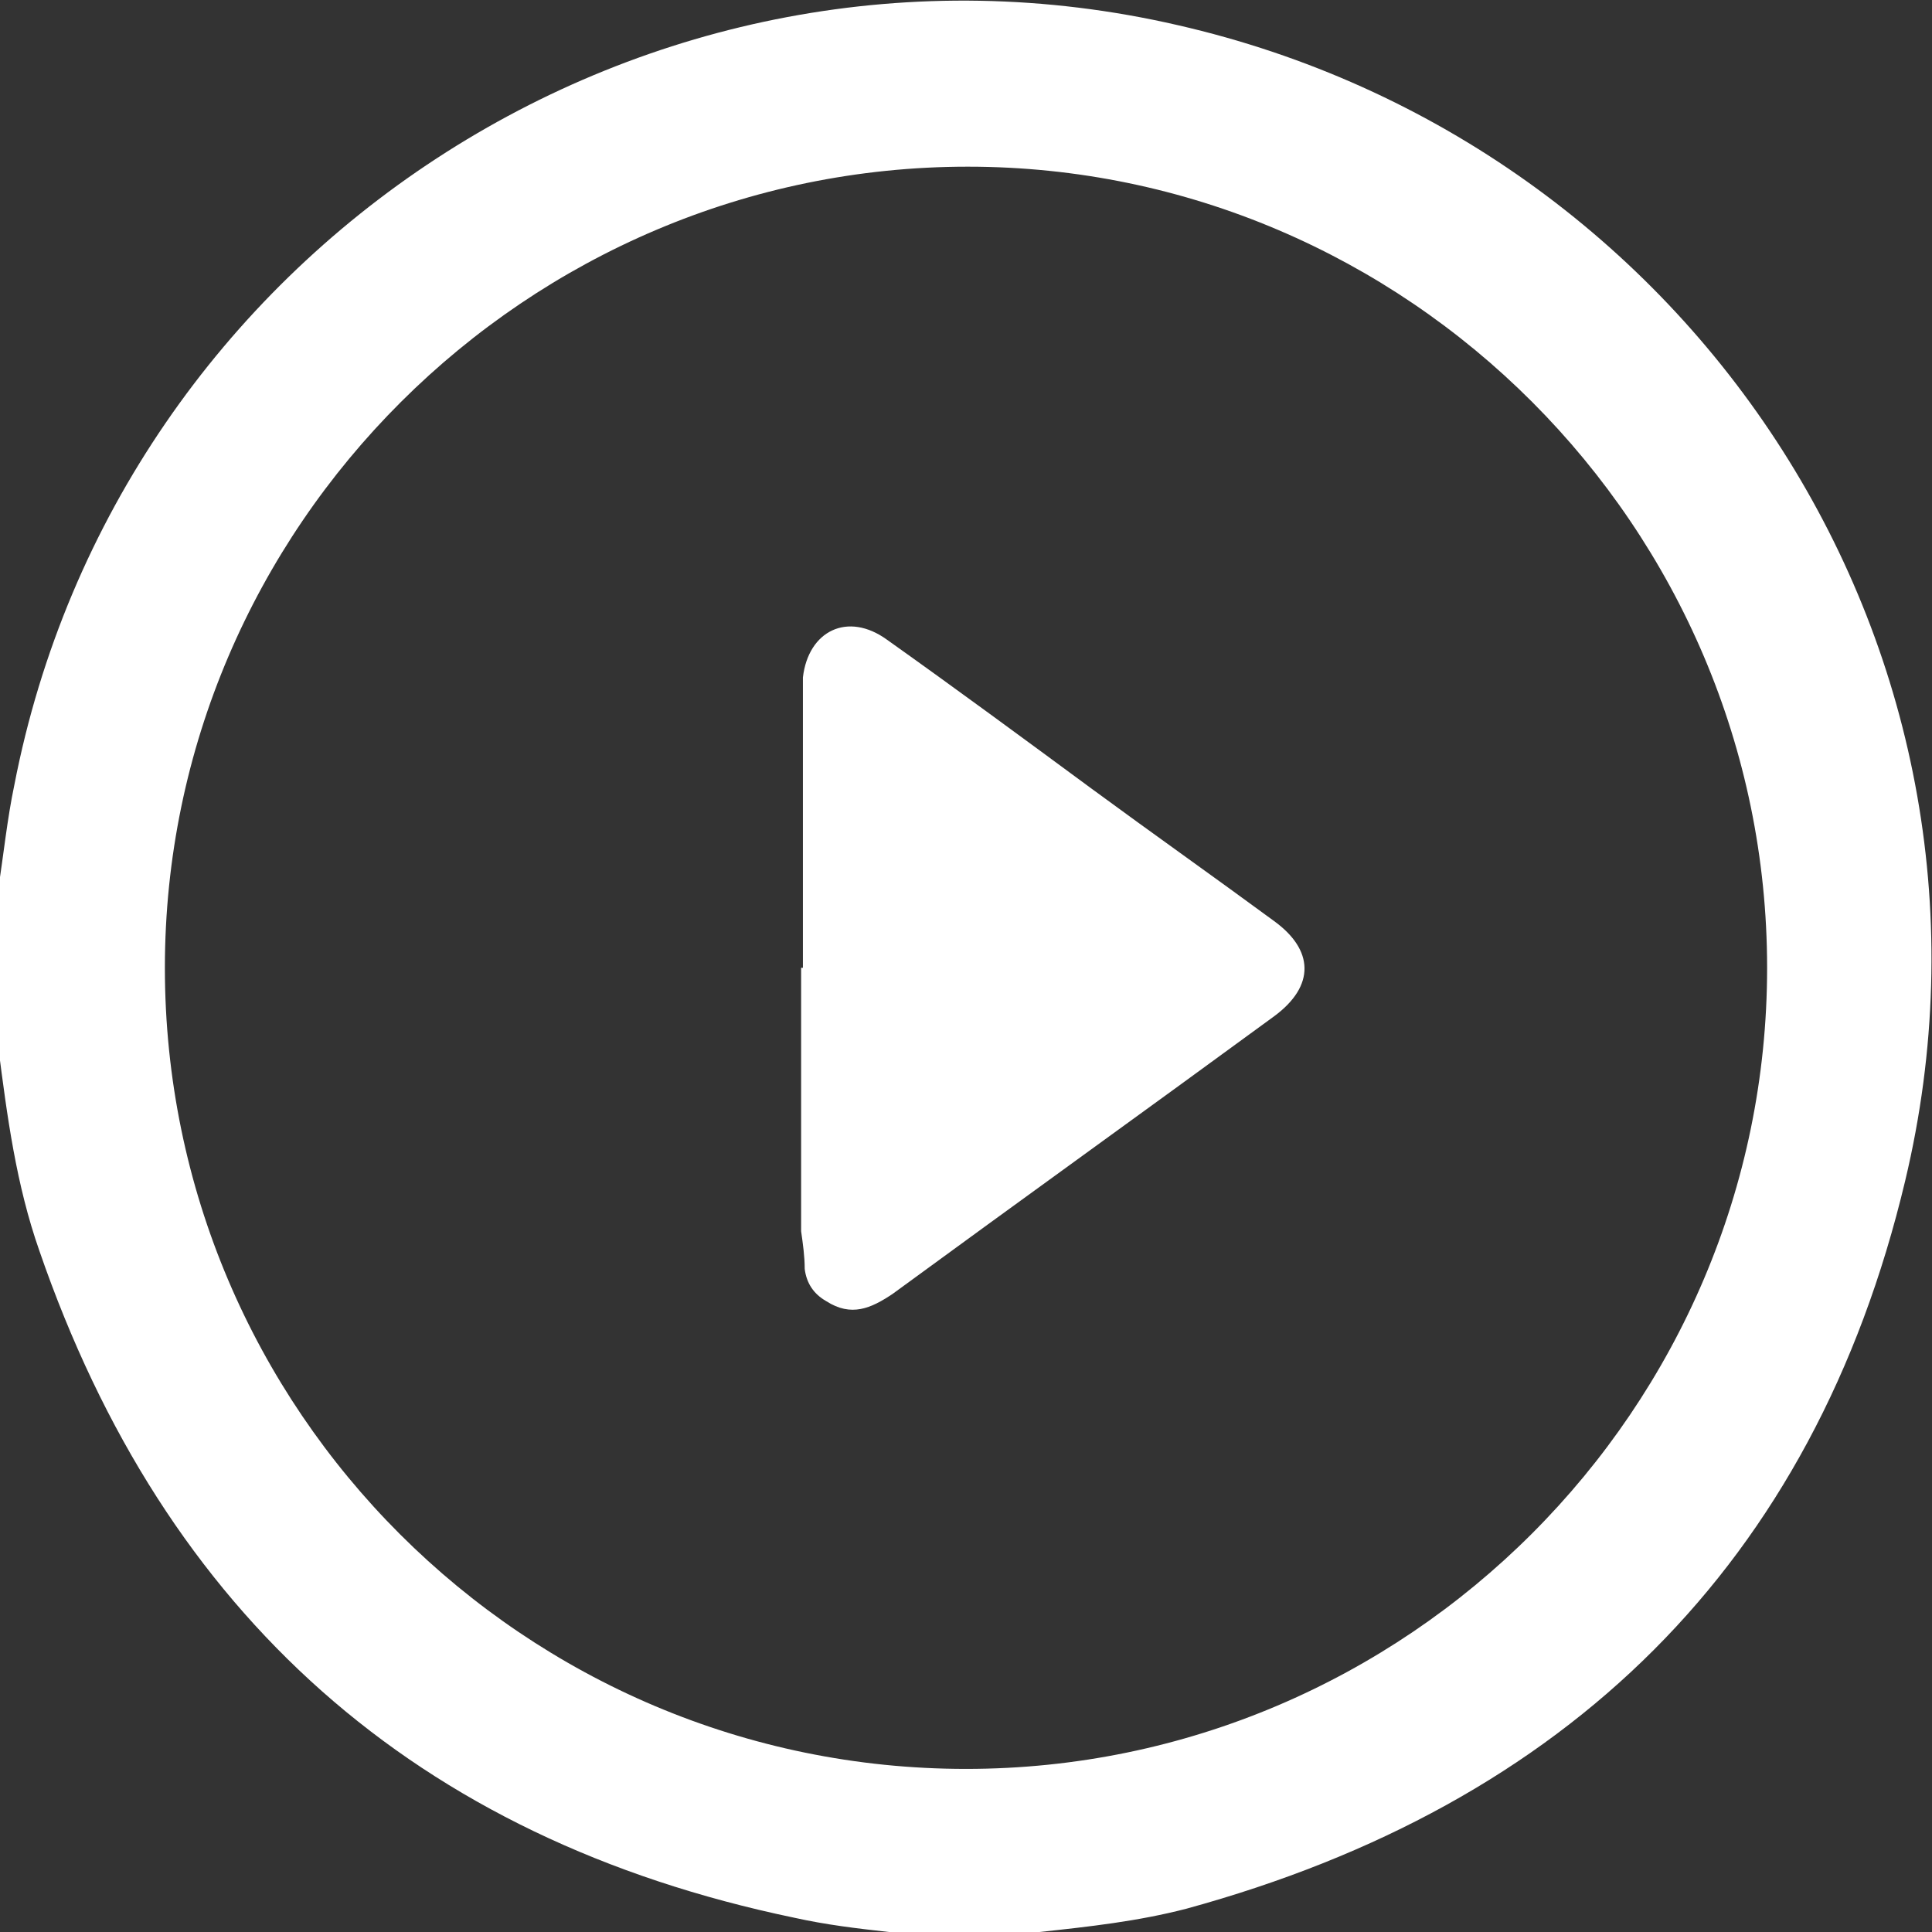
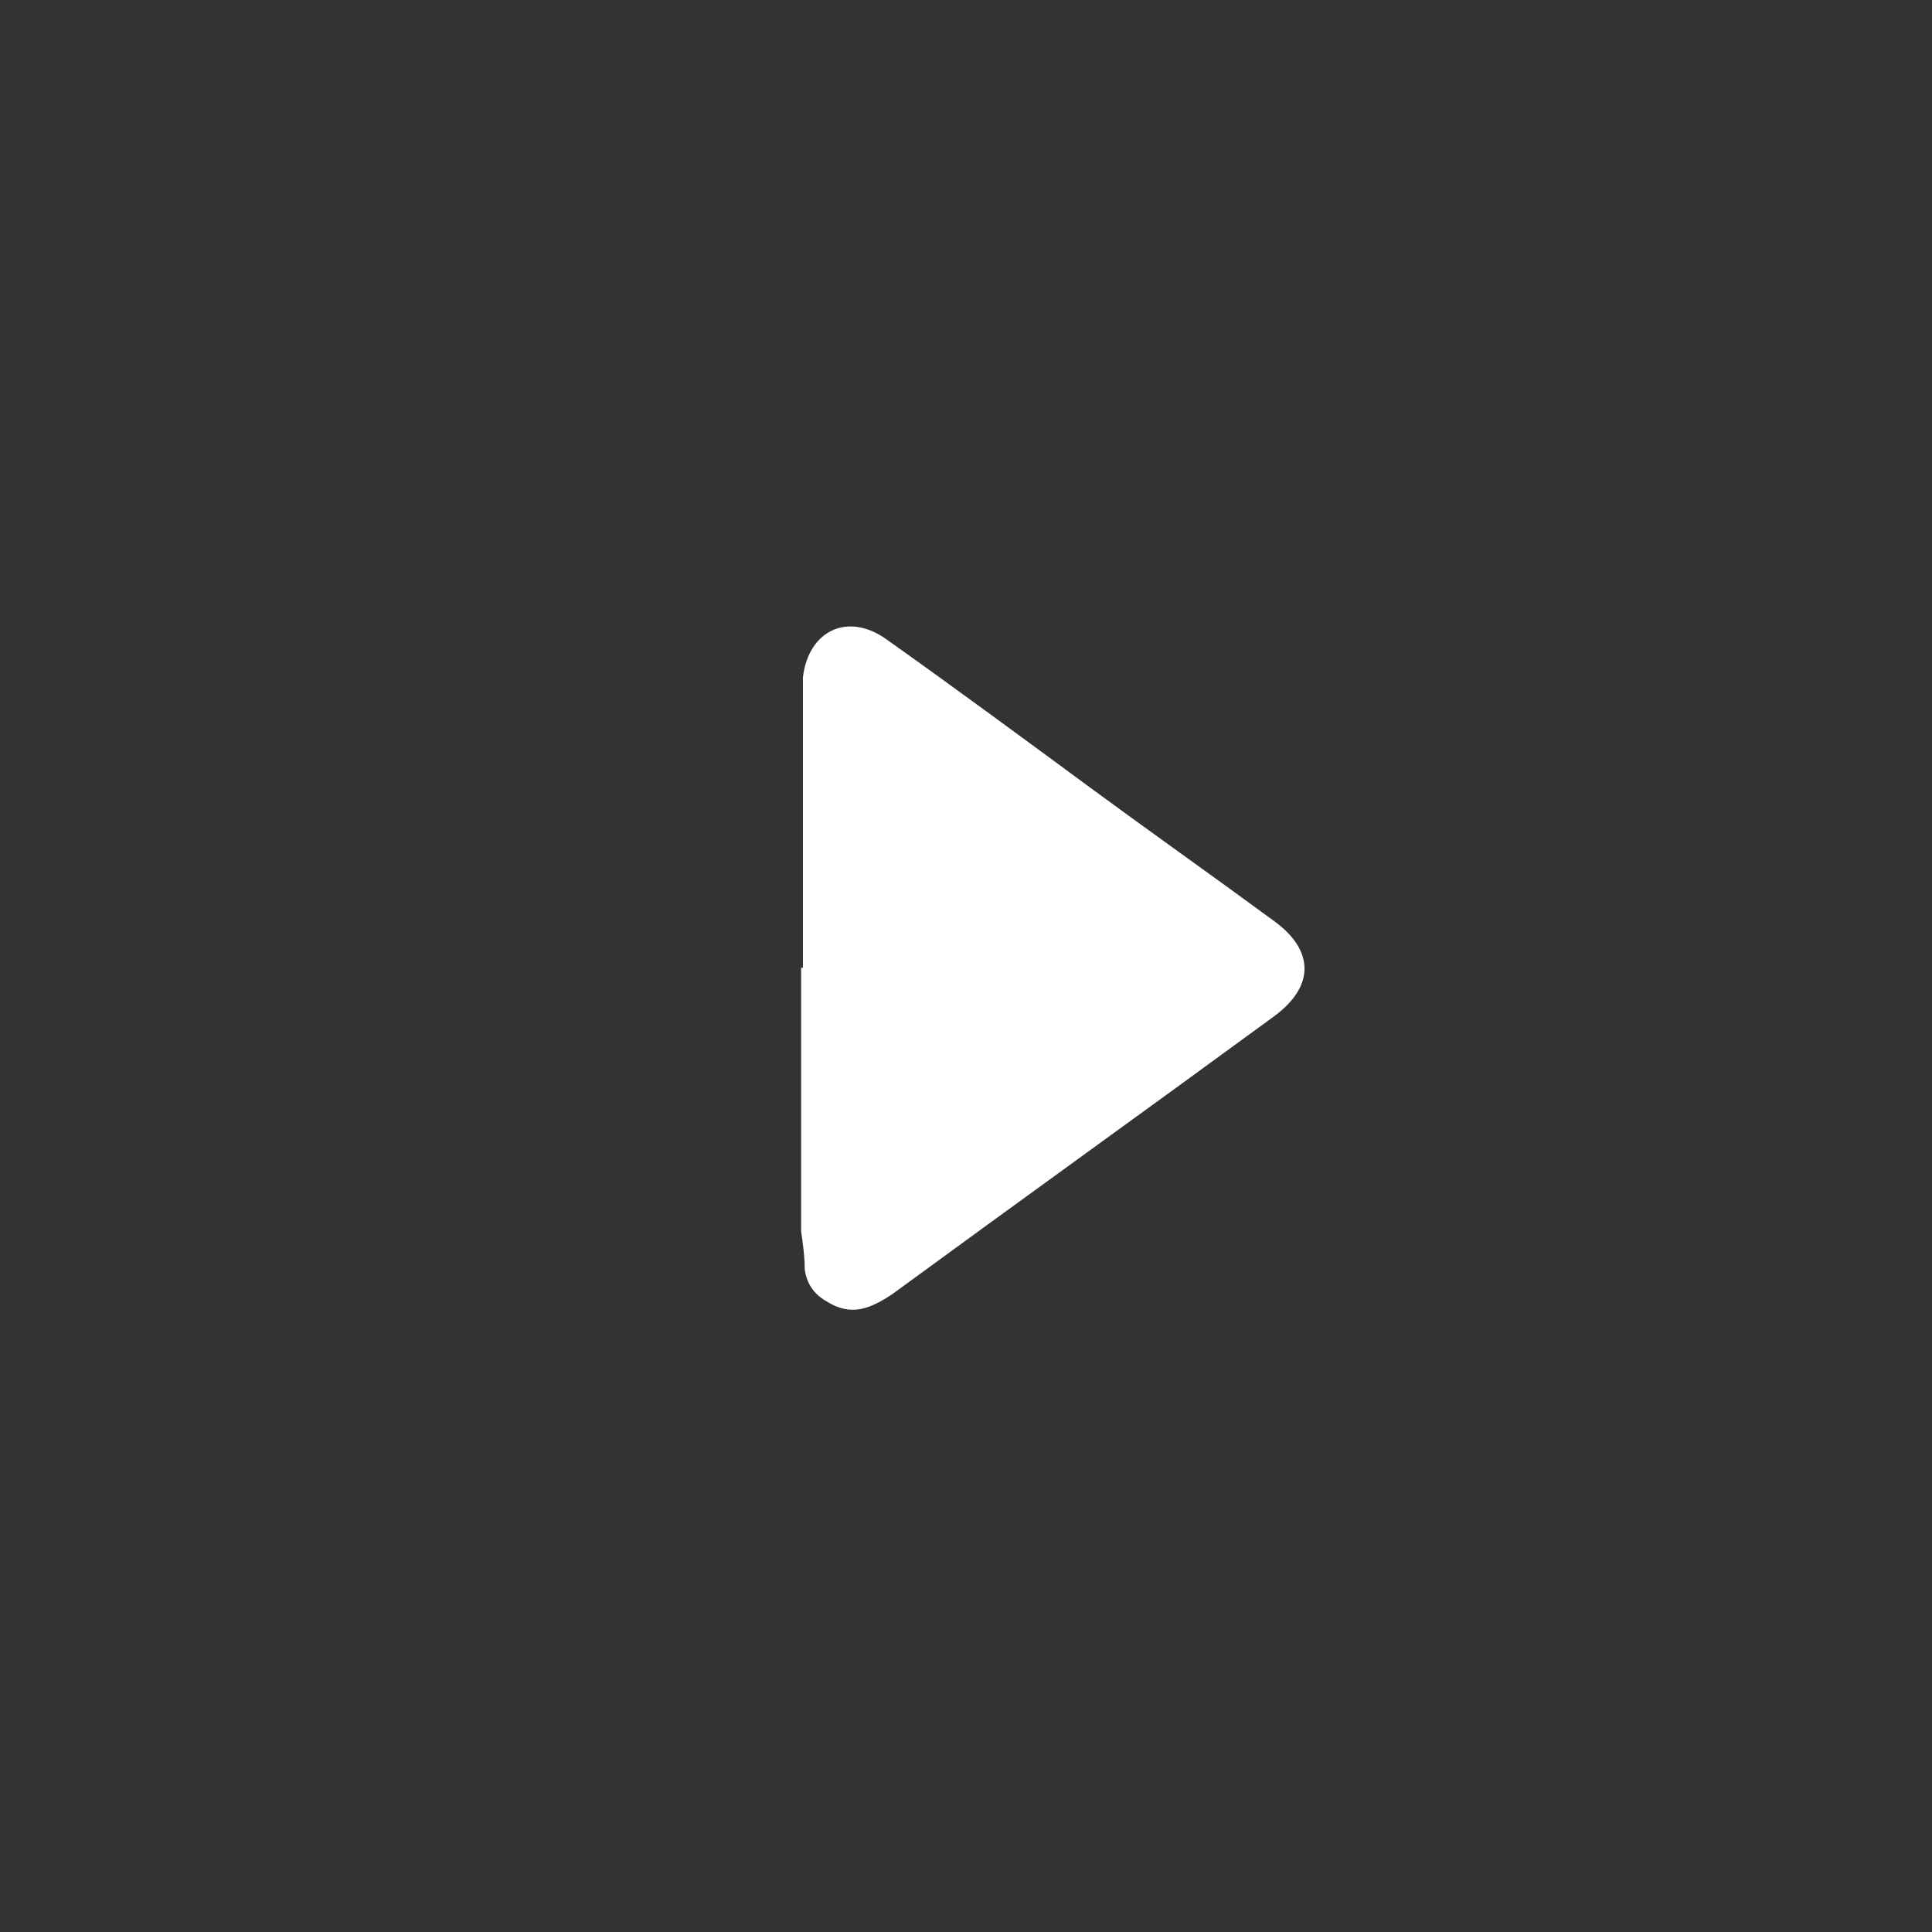
<svg xmlns="http://www.w3.org/2000/svg" id="OBJECTS" version="1.1" viewBox="0 0 107.8 107.8">
  <rect x="0" y="0" width="107.8" height="107.8" fill="#333333" stroke="none" />
  <defs>
    <style>
      .st0 {
        fill: #fff;
      }
    </style>
  </defs>
-   <path class="st0" d="M58,107.8h-8.4c-1.8-.2-3.5-.4-5.3-.8-21.1-4.4-35.1-16.9-42.1-37.2-1.3-3.7-1.8-7.5-2.3-11.4,0-2.9,0-5.9,0-8.8.3-1.9.5-3.9.9-5.8C6.6,13.9,36.2-5.4,65.7,1.4c28.9,6.6,47.6,35.2,40.6,64.5-5.1,21.4-18.9,34.8-40.1,40.6-2.7.7-5.4,1-8.2,1.3ZM53.9,98.7c24.6,0,44.7-20.1,44.7-44.7,0-24.6-20.1-44.7-44.6-44.7-24.6,0-44.8,20.1-44.8,44.7,0,24.7,20.1,44.7,44.7,44.7Z" />
  <path class="st0" d="M44.8,54c0-4.9,0-9.8,0-14.7,0-.5,0-1,0-1.5.3-2.6,2.5-3.7,4.7-2.1,3.8,2.7,7.6,5.5,11.4,8.3,3.4,2.5,6.8,4.9,10.2,7.4,2.2,1.6,2.3,3.6,0,5.3-7.1,5.2-14.2,10.3-21.3,15.5-1.2.8-2.3,1.3-3.7.4-.7-.4-1.1-1-1.2-1.8,0-.7-.1-1.4-.2-2.1,0-4.9,0-9.8,0-14.7Z" />
</svg>